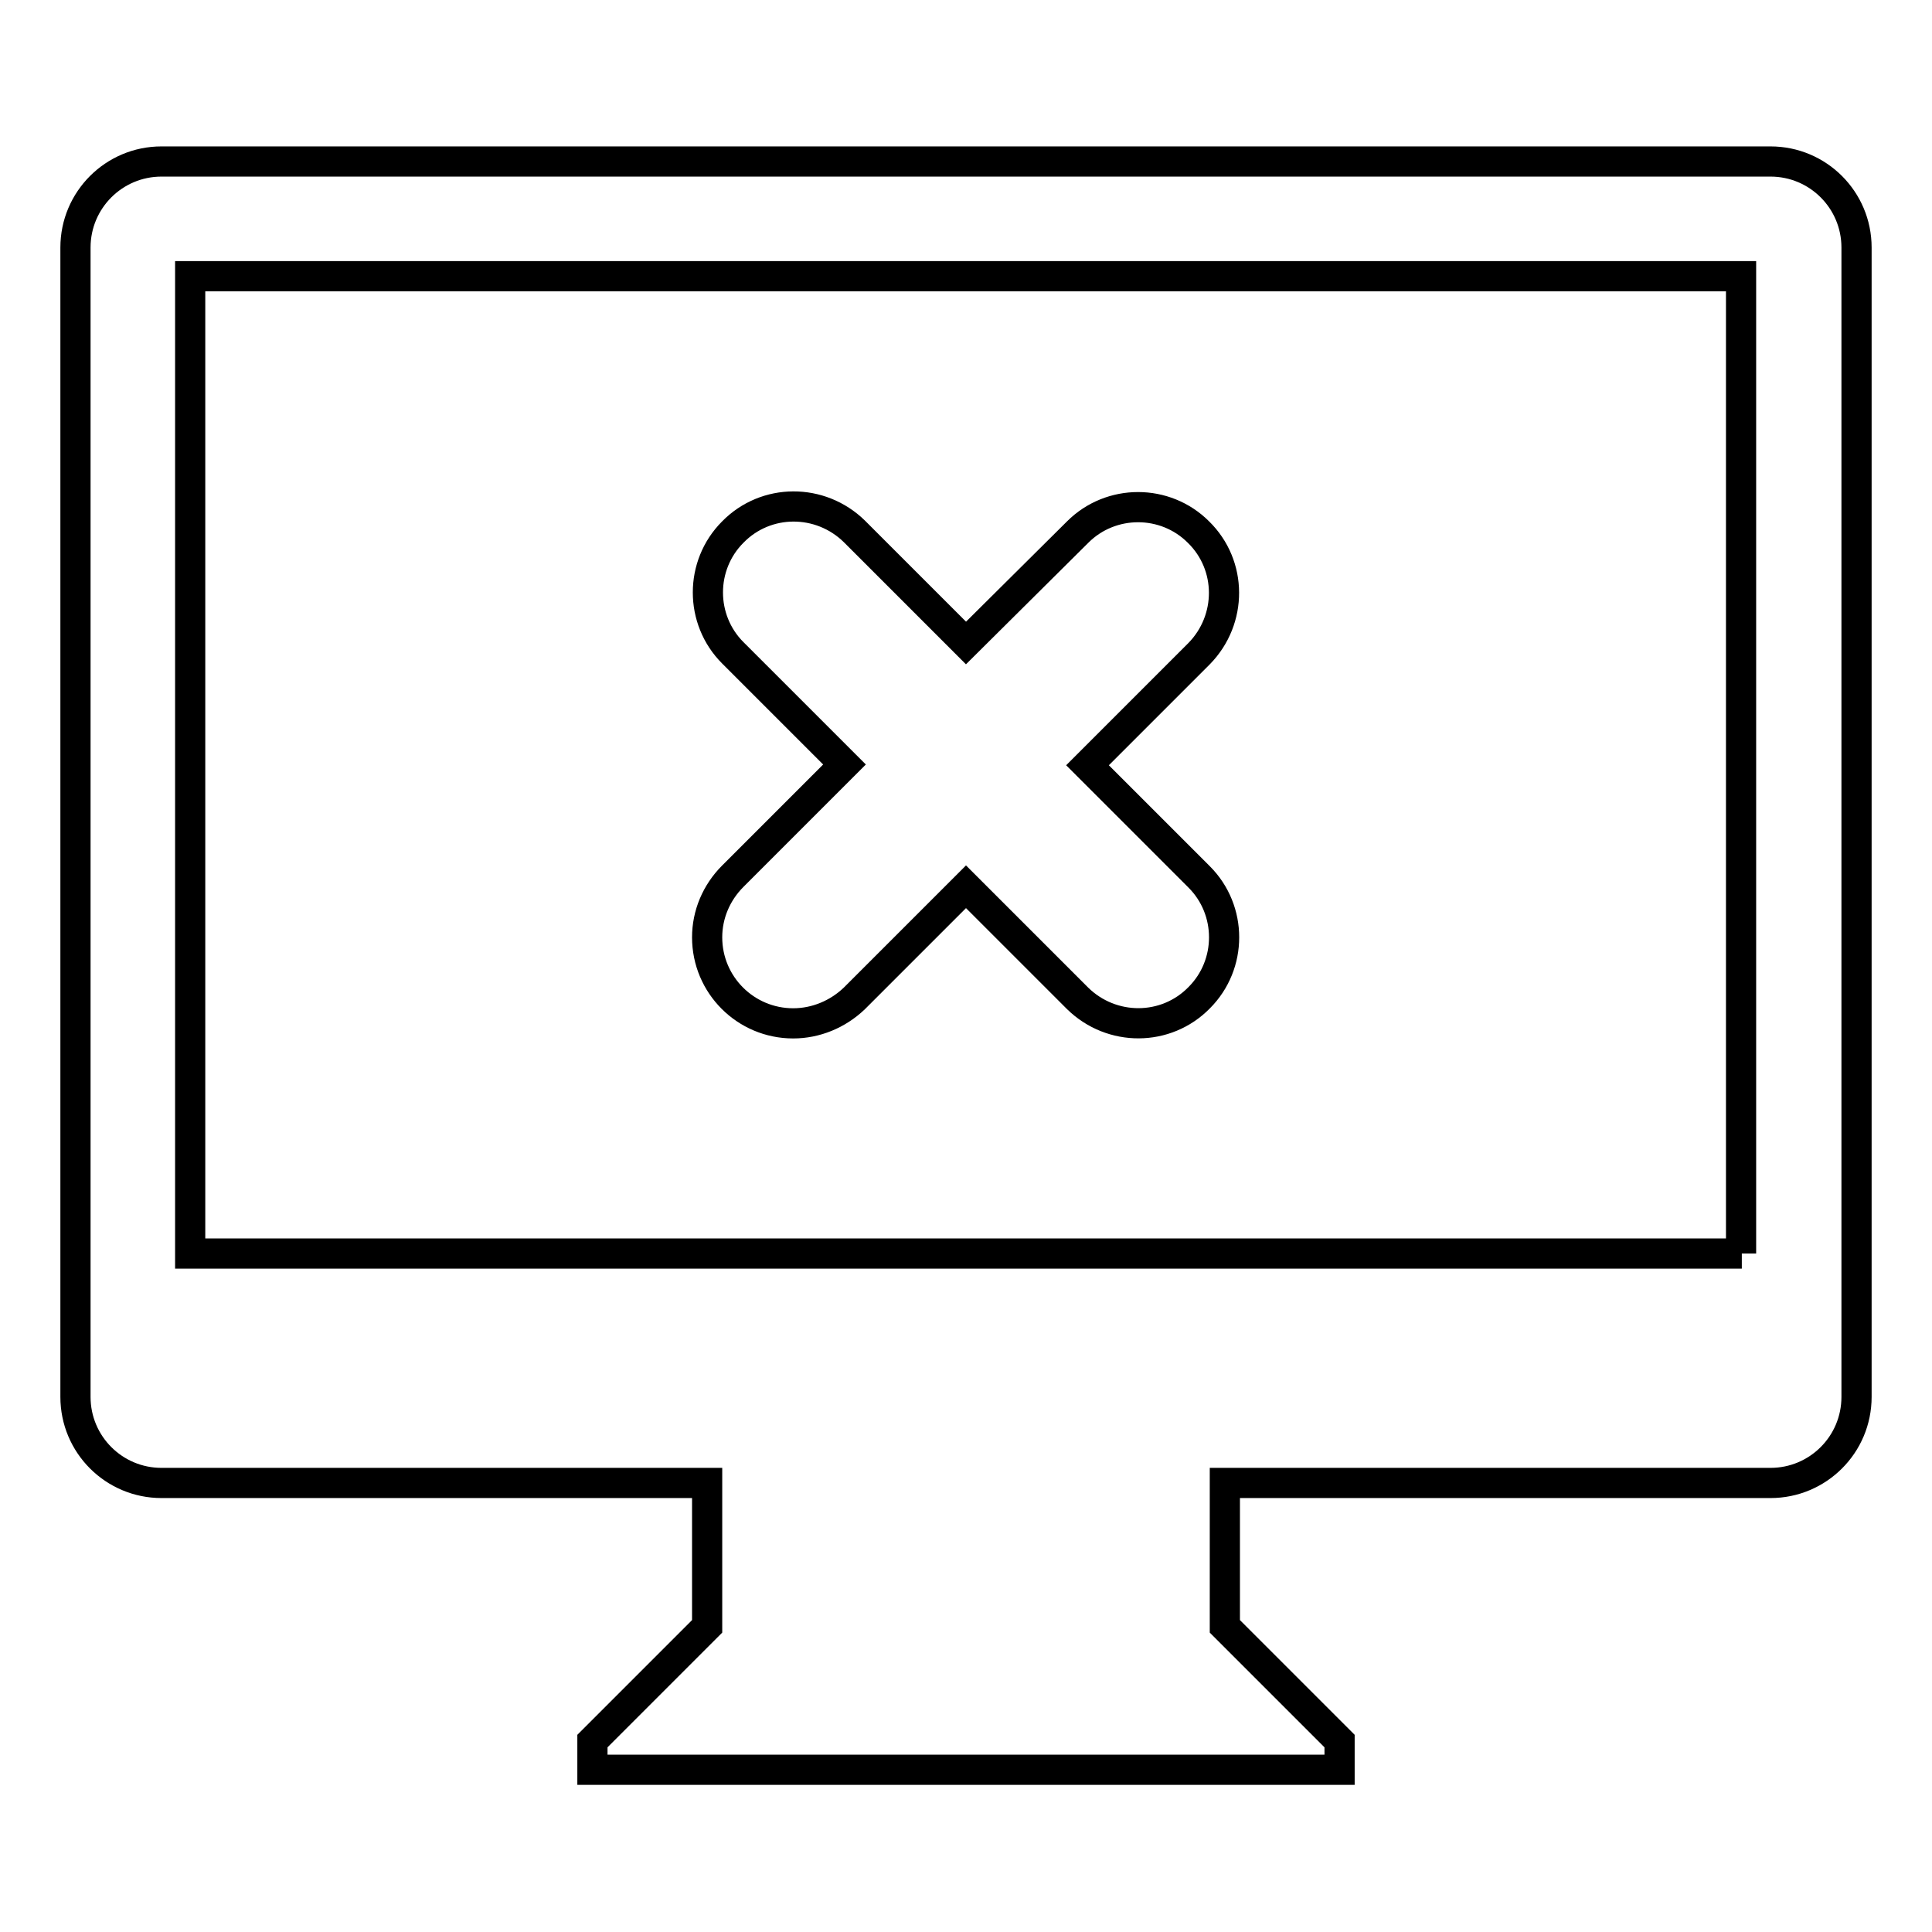
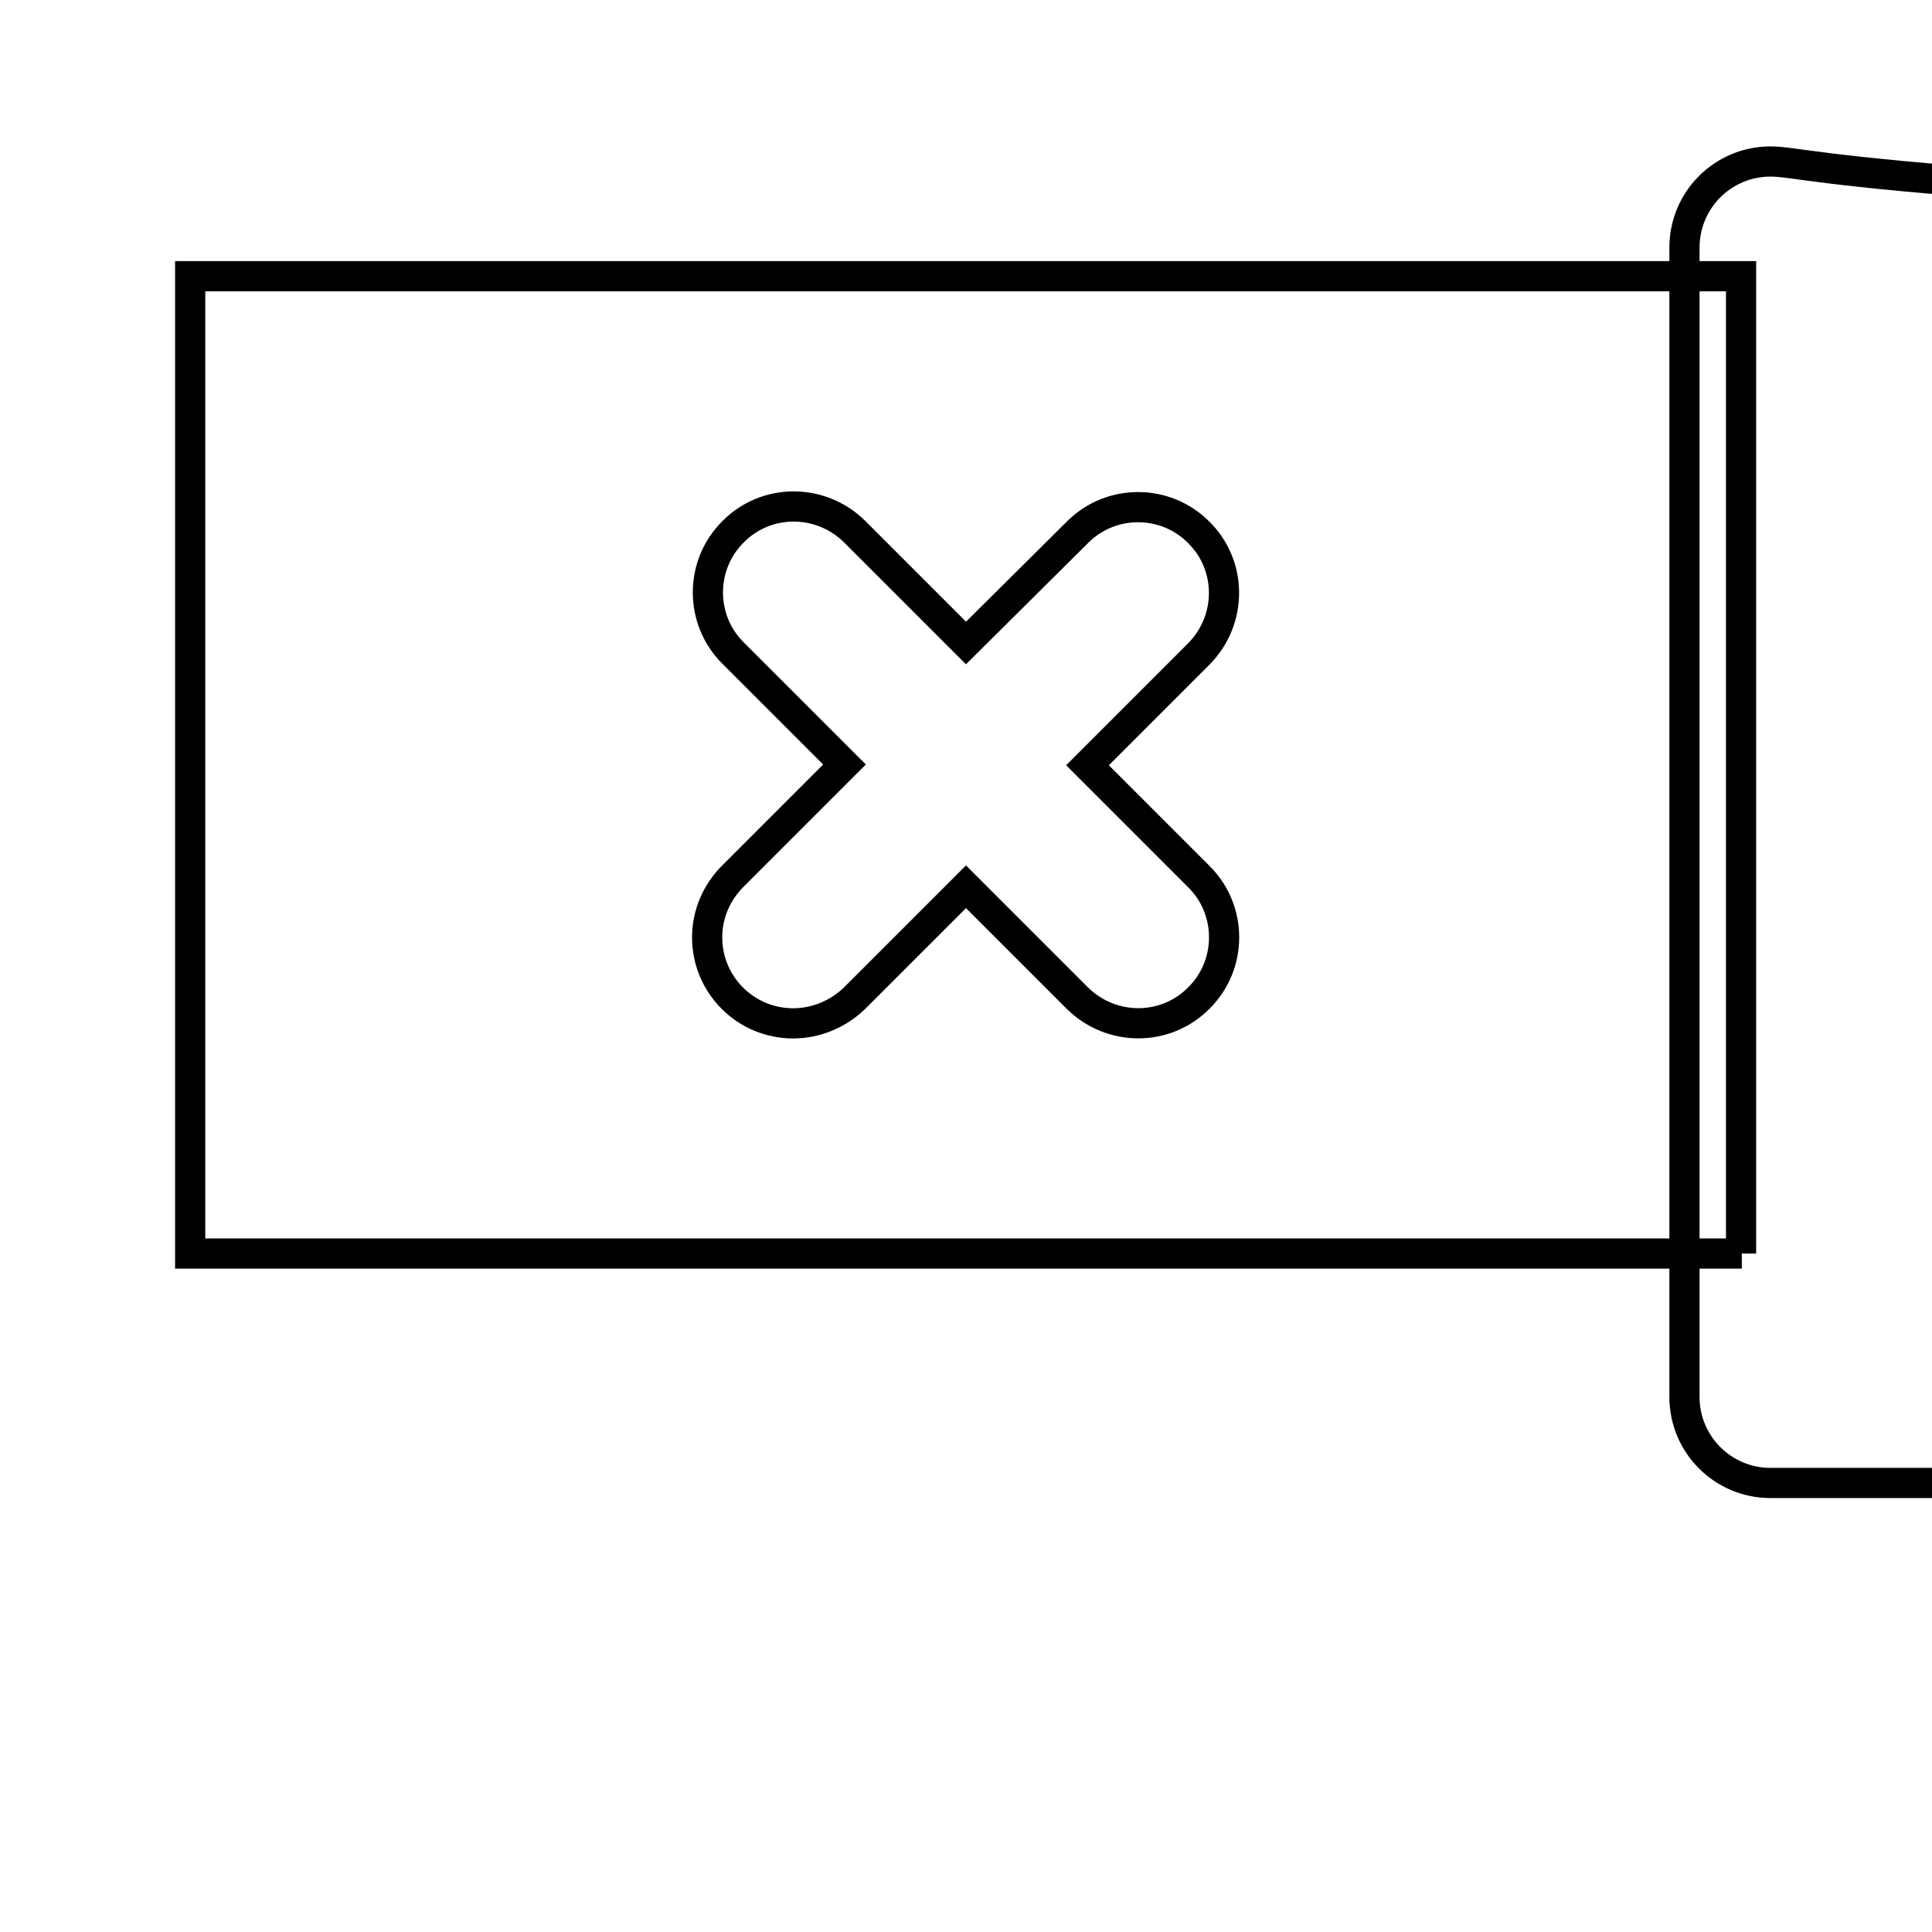
<svg xmlns="http://www.w3.org/2000/svg" version="1.1" x="0px" y="0px" viewBox="0 0 256 256" enable-background="new 0 0 256 256" xml:space="preserve">
  <g>
-     <path stroke-width="4" fill-opacity="0" stroke="#000000" d="M234.6,21.4H21.4c-6.3,0-11.4,5.1-11.4,11.4v152.3c0,6.3,5.1,11.4,11.4,11.4h72.3v19l-15.2,15.2v3.8h99 v-3.8l-15.2-15.2v-19h72.3c6.3,0,11.4-5.1,11.4-11.4V32.8C246,26.5,240.9,21.4,234.6,21.4z M230.8,166.1H25.2V36.6h205.5V166.1z  M93.7,124.2c0,6.3,5.1,11.4,11.4,11.4c3,0,5.9-1.2,8.1-3.3l14.8-14.8l14.8,14.8c4.5,4.4,11.7,4.4,16.1-0.1c4.4-4.4,4.4-11.6,0-16 l-14.8-14.8l14.8-14.8c4.4-4.5,4.4-11.7-0.1-16.1c-4.4-4.4-11.6-4.4-16,0L128,85.2l-14.8-14.8c-4.5-4.4-11.7-4.4-16.1,0.1 c-4.4,4.4-4.4,11.6,0,16l14.8,14.8l-14.8,14.8C94.9,118.3,93.7,121.2,93.7,124.2z" />
+     <path stroke-width="4" fill-opacity="0" stroke="#000000" d="M234.6,21.4c-6.3,0-11.4,5.1-11.4,11.4v152.3c0,6.3,5.1,11.4,11.4,11.4h72.3v19l-15.2,15.2v3.8h99 v-3.8l-15.2-15.2v-19h72.3c6.3,0,11.4-5.1,11.4-11.4V32.8C246,26.5,240.9,21.4,234.6,21.4z M230.8,166.1H25.2V36.6h205.5V166.1z  M93.7,124.2c0,6.3,5.1,11.4,11.4,11.4c3,0,5.9-1.2,8.1-3.3l14.8-14.8l14.8,14.8c4.5,4.4,11.7,4.4,16.1-0.1c4.4-4.4,4.4-11.6,0-16 l-14.8-14.8l14.8-14.8c4.4-4.5,4.4-11.7-0.1-16.1c-4.4-4.4-11.6-4.4-16,0L128,85.2l-14.8-14.8c-4.5-4.4-11.7-4.4-16.1,0.1 c-4.4,4.4-4.4,11.6,0,16l14.8,14.8l-14.8,14.8C94.9,118.3,93.7,121.2,93.7,124.2z" />
  </g>
</svg>